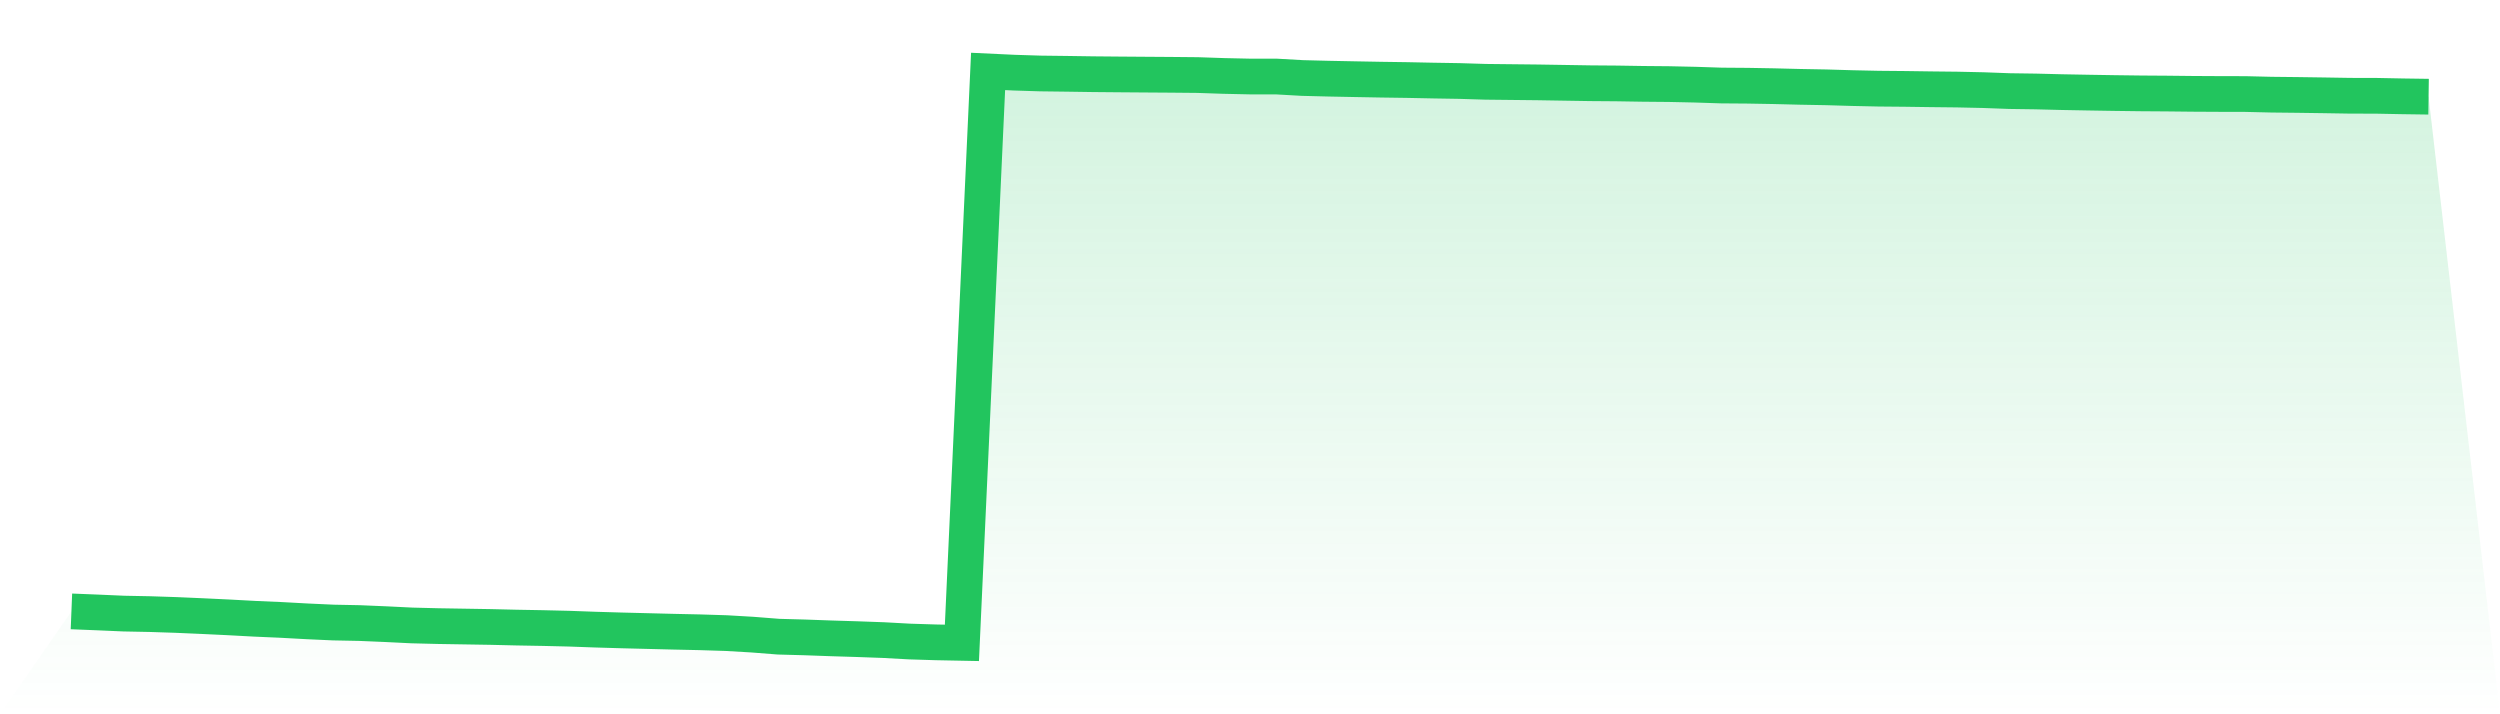
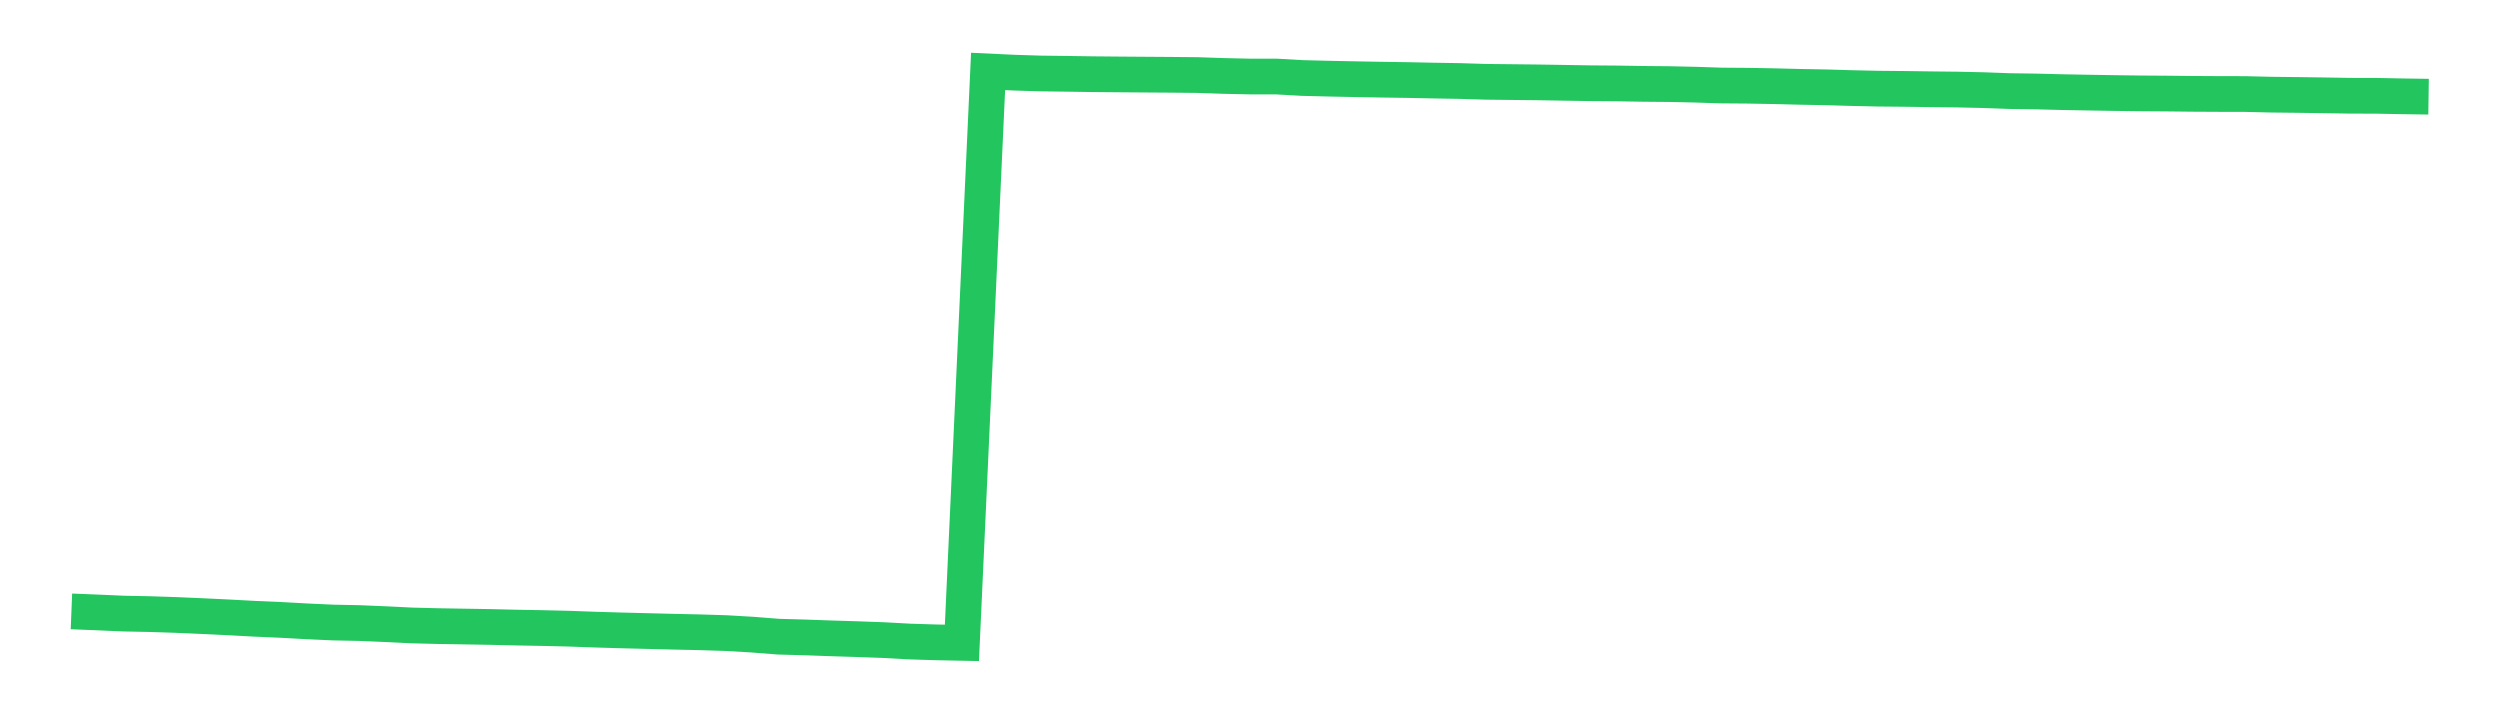
<svg xmlns="http://www.w3.org/2000/svg" viewBox="0 0 140 40">
  <defs>
    <linearGradient id="gradient" x1="0" x2="0" y1="0" y2="1">
      <stop offset="0%" stop-color="#22c55e" stop-opacity="0.2" />
      <stop offset="100%" stop-color="#22c55e" stop-opacity="0" />
    </linearGradient>
  </defs>
-   <path d="M4,34.238 L4,34.238 L5.467,34.297 L6.933,34.361 L8.4,34.39 L9.867,34.438 L11.333,34.502 L12.8,34.572 L14.267,34.651 L15.733,34.715 L17.2,34.795 L18.667,34.862 L20.133,34.891 L21.6,34.953 L23.067,35.025 L24.533,35.062 L26,35.086 L27.467,35.11 L28.933,35.145 L30.4,35.171 L31.867,35.206 L33.333,35.259 L34.8,35.302 L36.267,35.339 L37.733,35.376 L39.2,35.408 L40.667,35.454 L42.133,35.539 L43.6,35.654 L45.067,35.694 L46.533,35.747 L48,35.792 L49.467,35.845 L50.933,35.925 L52.4,35.971 L53.867,36 L55.333,4 L56.8,4.069 L58.267,4.115 L59.733,4.133 L61.2,4.155 L62.667,4.168 L64.133,4.179 L65.6,4.189 L67.067,4.203 L68.533,4.253 L70,4.285 L71.467,4.285 L72.933,4.368 L74.4,4.405 L75.867,4.434 L77.333,4.461 L78.8,4.482 L80.267,4.512 L81.733,4.536 L83.2,4.581 L84.667,4.597 L86.133,4.613 L87.6,4.637 L89.067,4.661 L90.533,4.672 L92,4.696 L93.467,4.709 L94.933,4.741 L96.4,4.789 L97.867,4.8 L99.333,4.826 L100.8,4.863 L102.267,4.89 L103.733,4.933 L105.2,4.965 L106.667,4.978 L108.133,4.999 L109.6,5.015 L111.067,5.047 L112.533,5.101 L114,5.122 L115.467,5.159 L116.933,5.186 L118.4,5.21 L119.867,5.229 L121.333,5.239 L122.8,5.255 L124.267,5.263 L125.733,5.266 L127.2,5.301 L128.667,5.317 L130.133,5.338 L131.6,5.362 L133.067,5.365 L134.533,5.394 L136,5.415 L140,40 L0,40 z" fill="url(#gradient)" />
  <path d="M4,34.238 L4,34.238 L5.467,34.297 L6.933,34.361 L8.4,34.39 L9.867,34.438 L11.333,34.502 L12.8,34.572 L14.267,34.651 L15.733,34.715 L17.2,34.795 L18.667,34.862 L20.133,34.891 L21.6,34.953 L23.067,35.025 L24.533,35.062 L26,35.086 L27.467,35.11 L28.933,35.145 L30.4,35.171 L31.867,35.206 L33.333,35.259 L34.8,35.302 L36.267,35.339 L37.733,35.376 L39.2,35.408 L40.667,35.454 L42.133,35.539 L43.6,35.654 L45.067,35.694 L46.533,35.747 L48,35.792 L49.467,35.845 L50.933,35.925 L52.4,35.971 L53.867,36 L55.333,4 L56.8,4.069 L58.267,4.115 L59.733,4.133 L61.2,4.155 L62.667,4.168 L64.133,4.179 L65.6,4.189 L67.067,4.203 L68.533,4.253 L70,4.285 L71.467,4.285 L72.933,4.368 L74.4,4.405 L75.867,4.434 L77.333,4.461 L78.8,4.482 L80.267,4.512 L81.733,4.536 L83.2,4.581 L84.667,4.597 L86.133,4.613 L87.6,4.637 L89.067,4.661 L90.533,4.672 L92,4.696 L93.467,4.709 L94.933,4.741 L96.4,4.789 L97.867,4.8 L99.333,4.826 L100.8,4.863 L102.267,4.89 L103.733,4.933 L105.2,4.965 L106.667,4.978 L108.133,4.999 L109.6,5.015 L111.067,5.047 L112.533,5.101 L114,5.122 L115.467,5.159 L116.933,5.186 L118.4,5.21 L119.867,5.229 L121.333,5.239 L122.8,5.255 L124.267,5.263 L125.733,5.266 L127.2,5.301 L128.667,5.317 L130.133,5.338 L131.6,5.362 L133.067,5.365 L134.533,5.394 L136,5.415" fill="none" stroke="#22c55e" stroke-width="2" />
</svg>